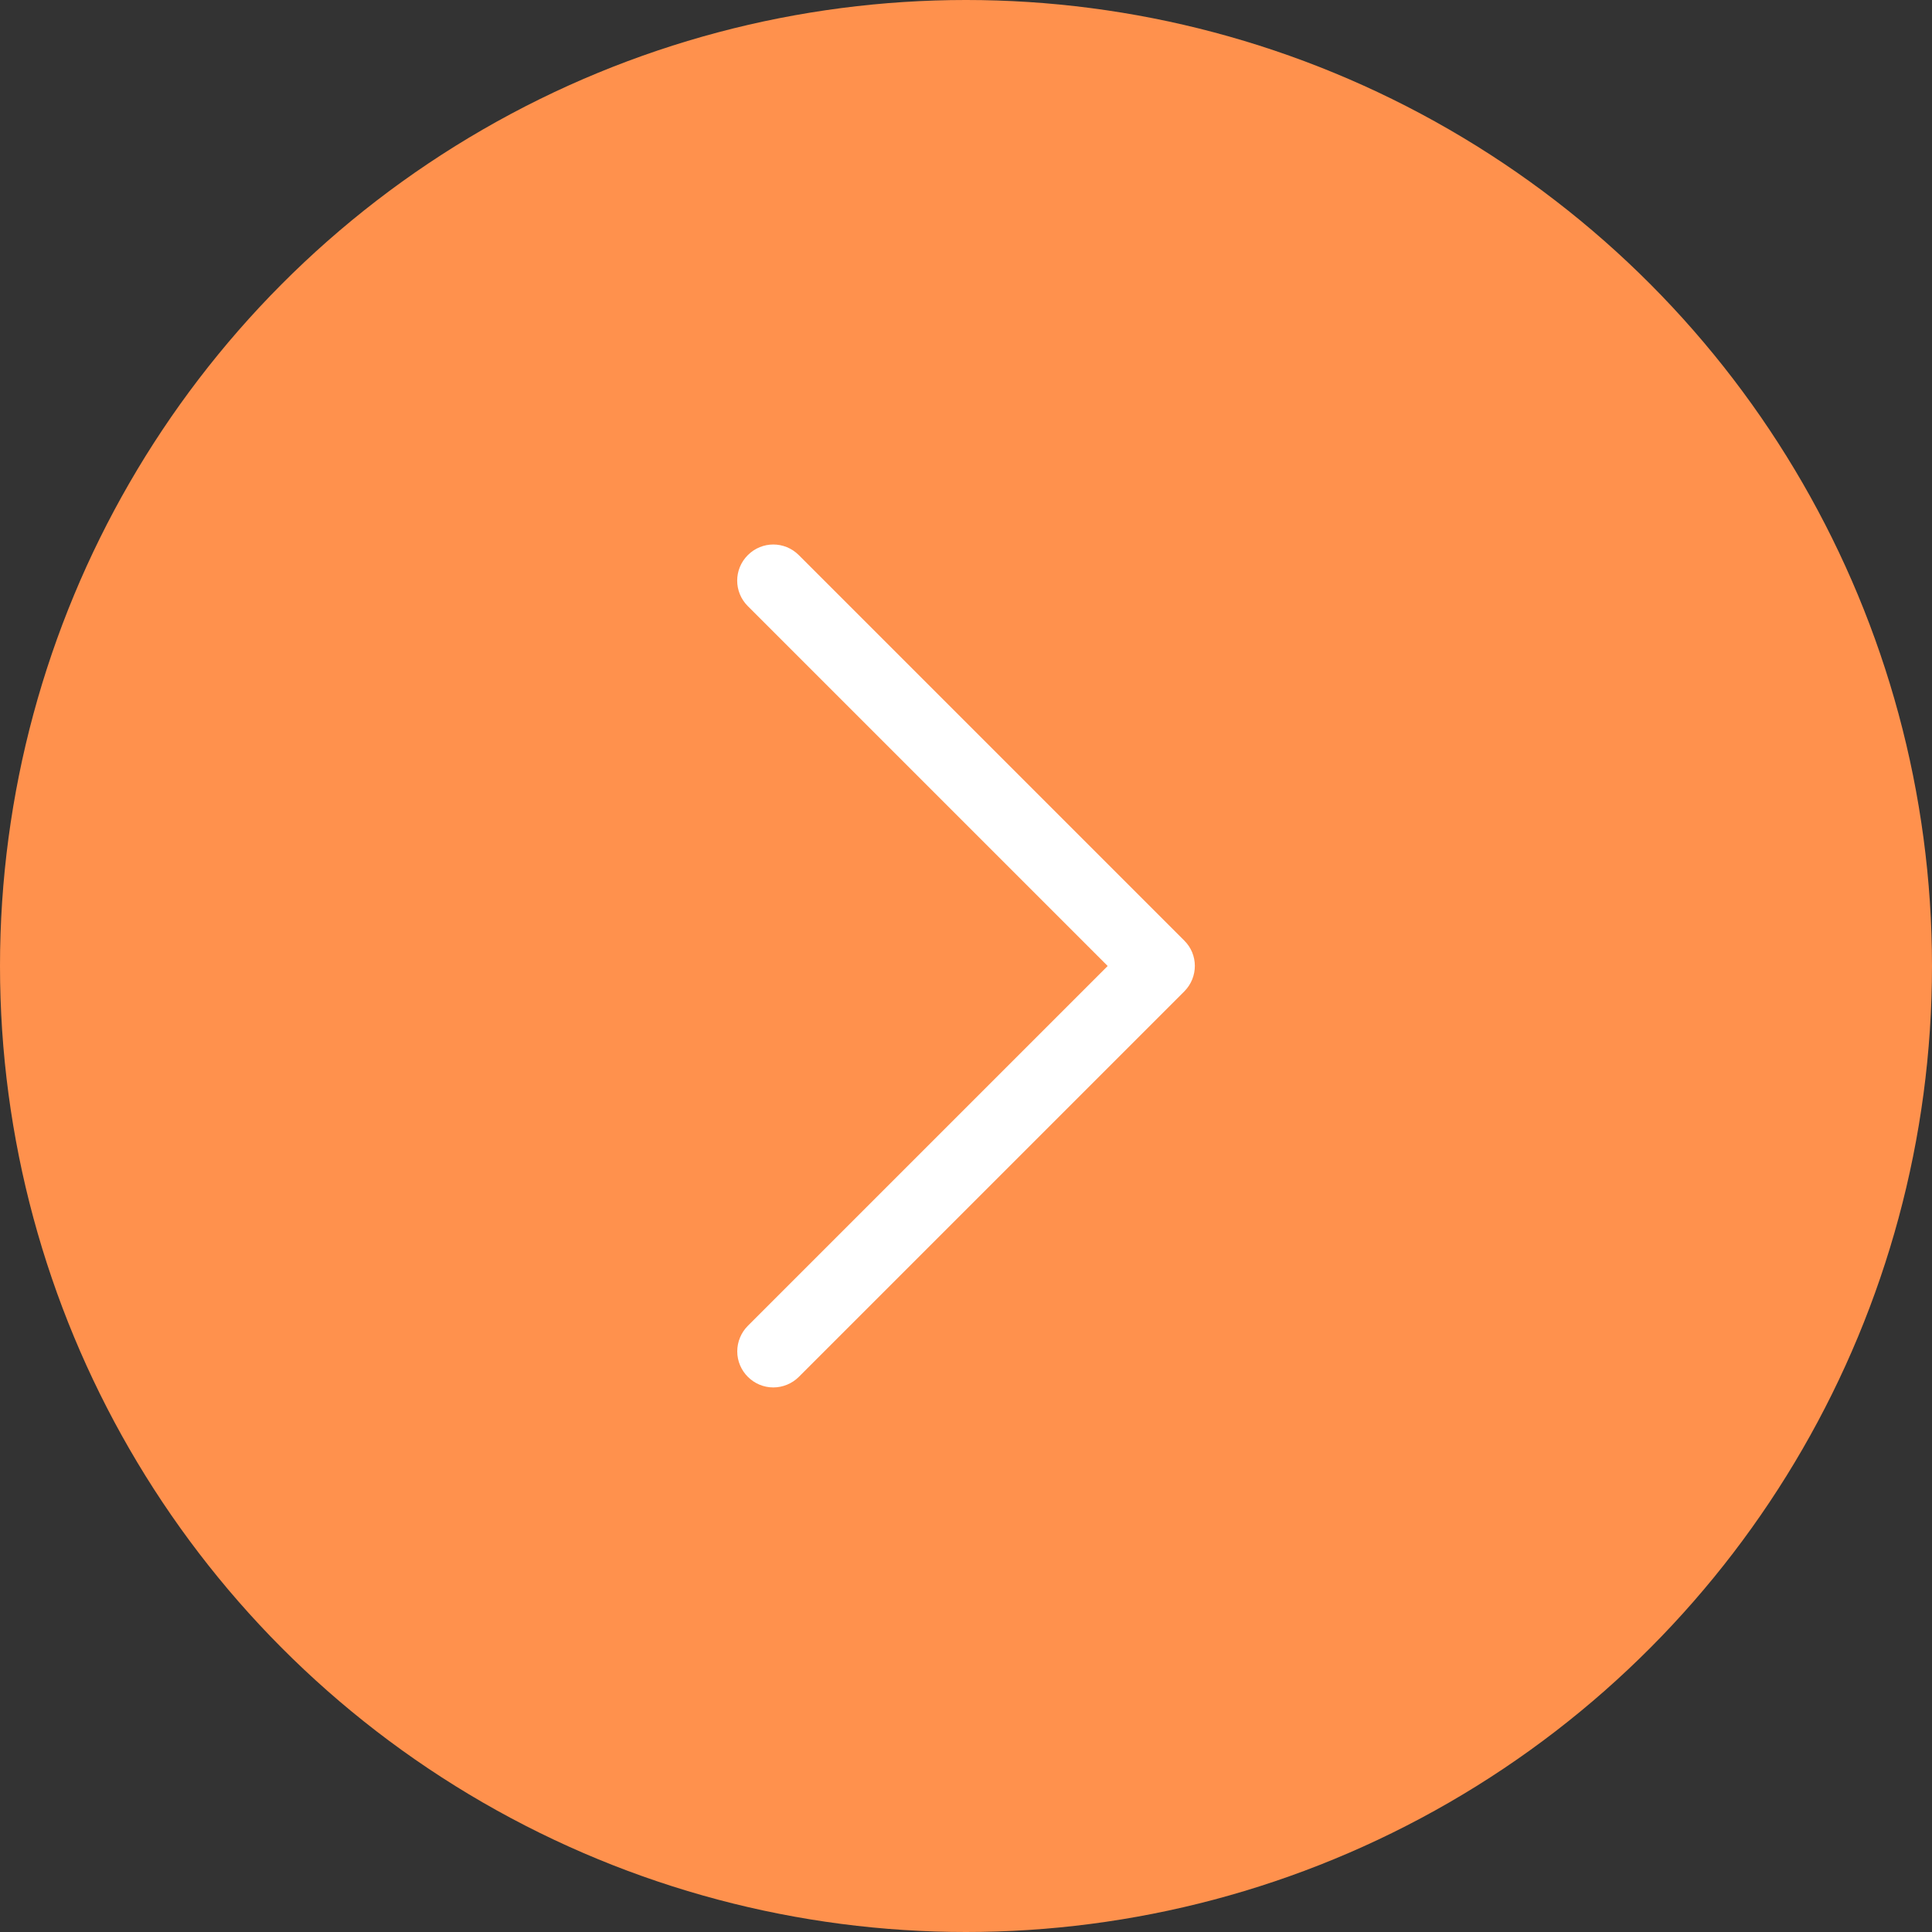
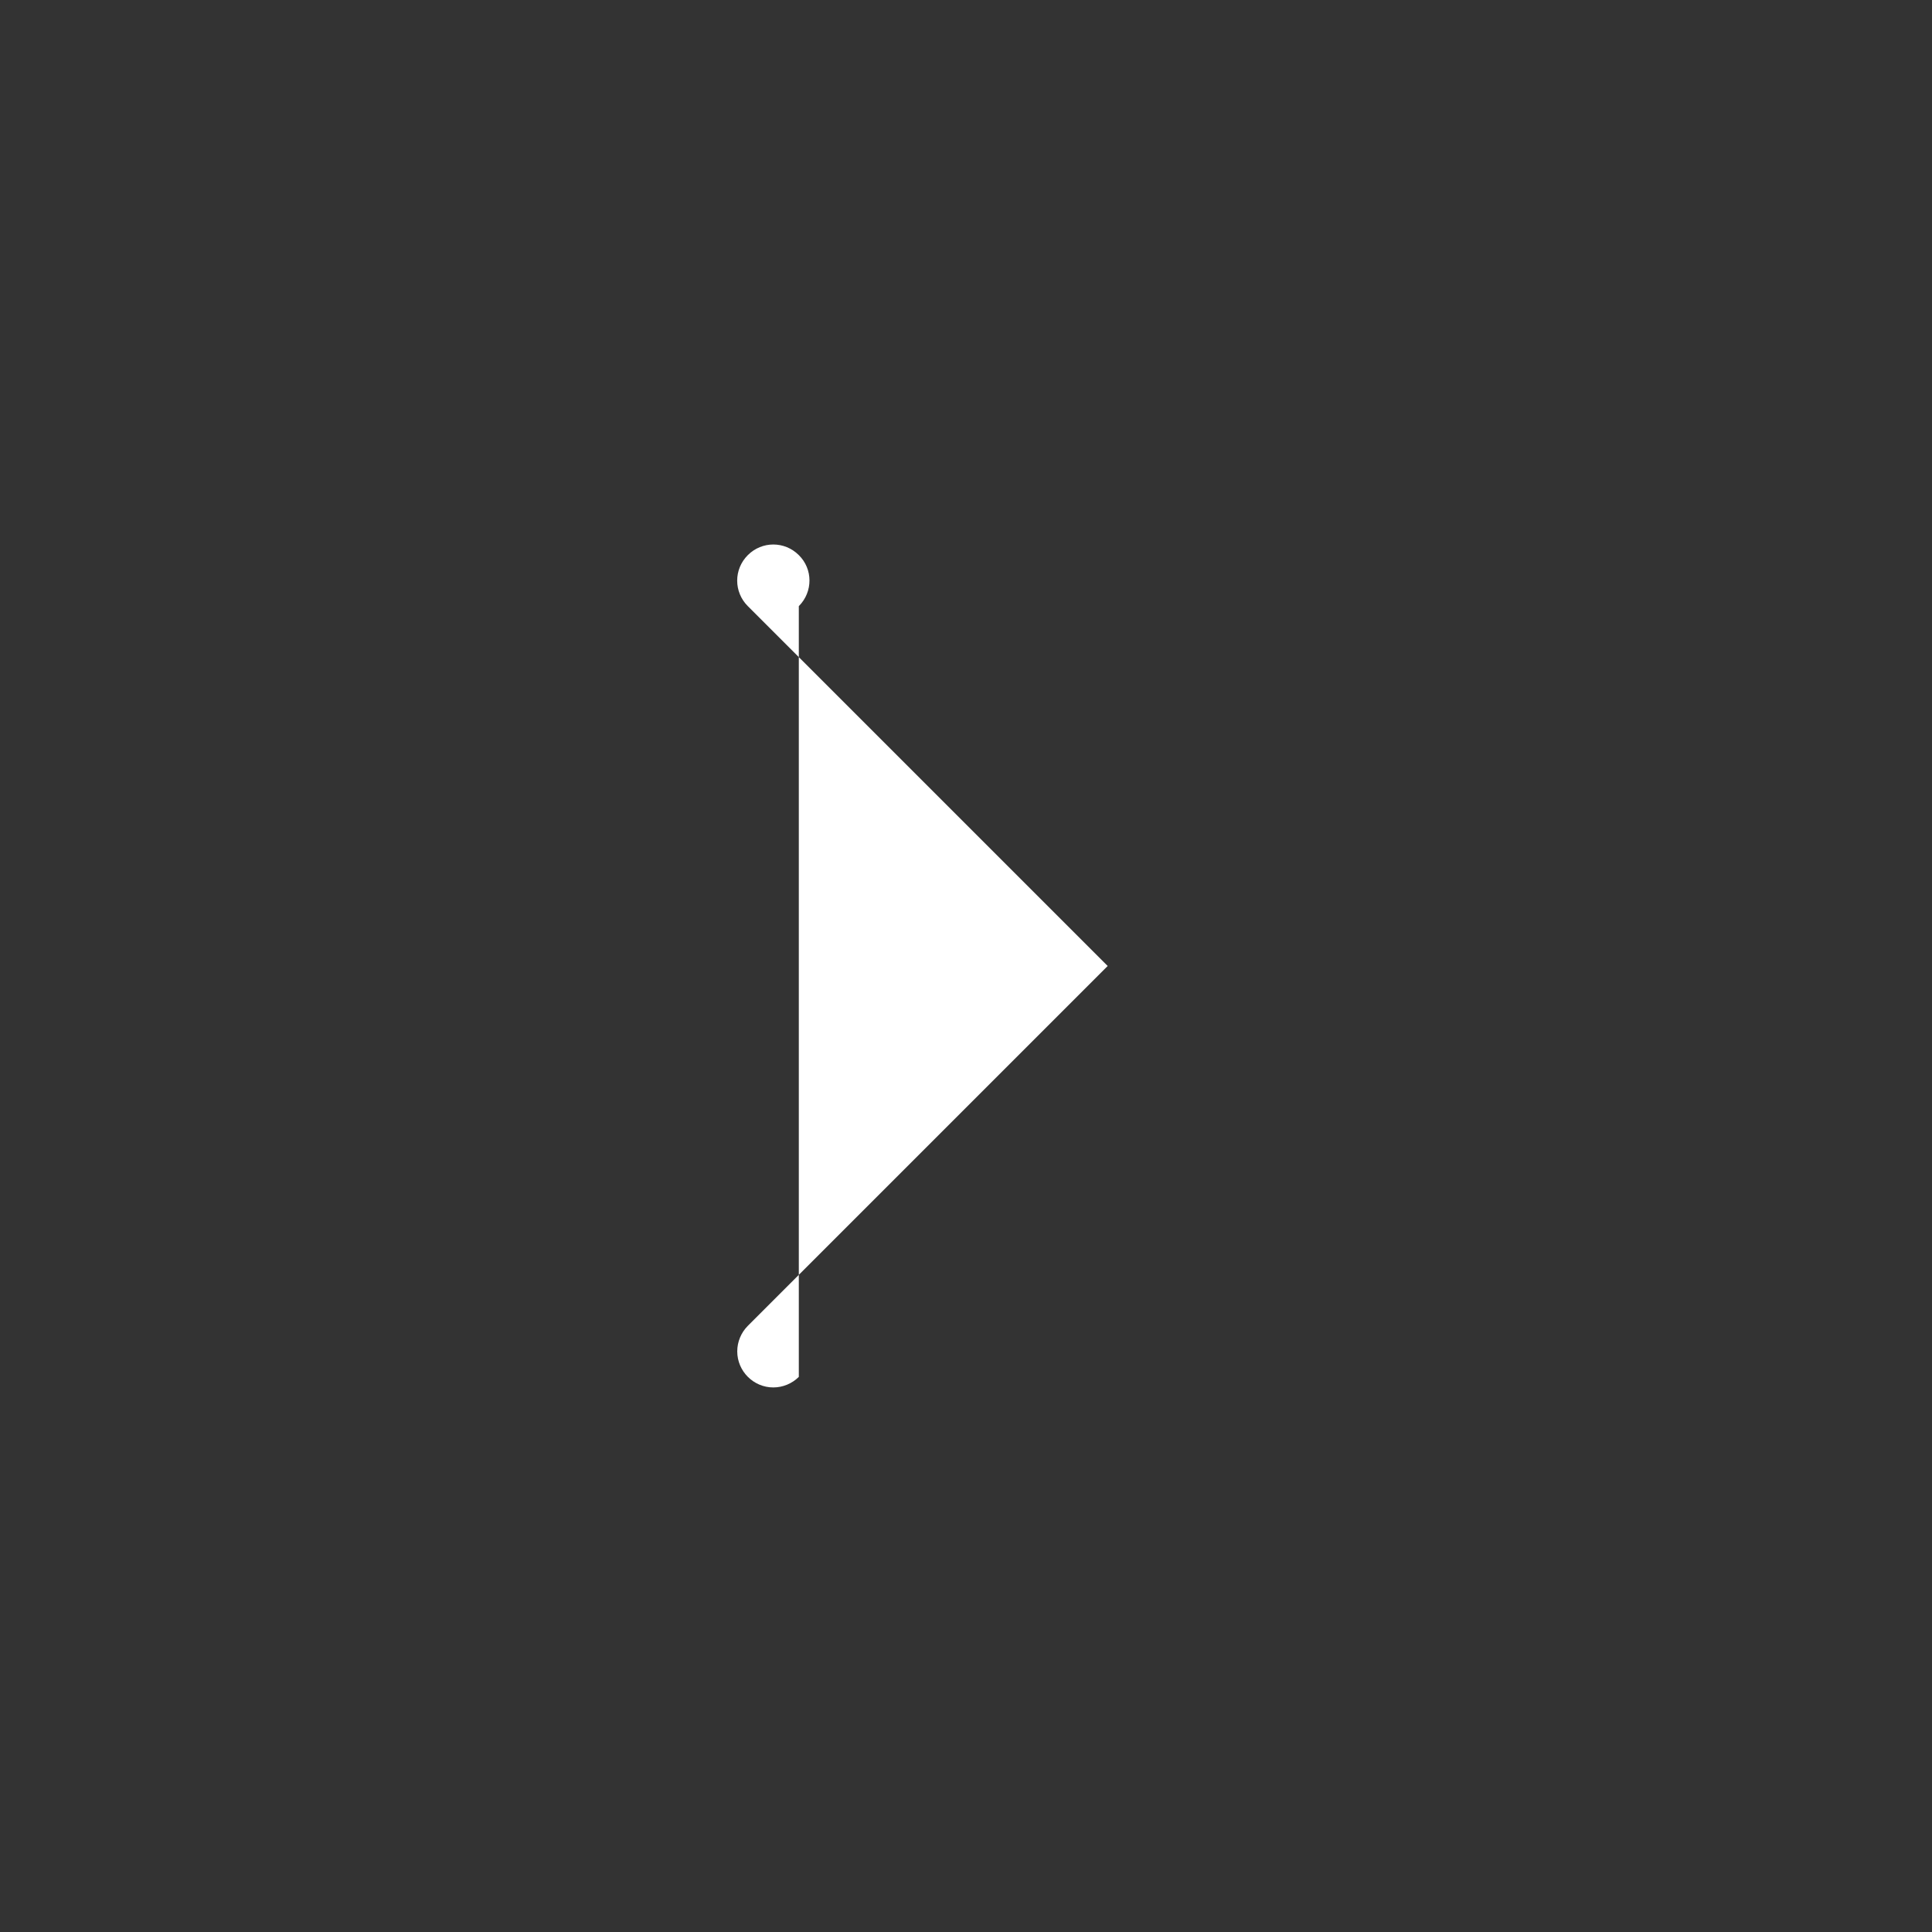
<svg xmlns="http://www.w3.org/2000/svg" fill="#ff914d" height="750" preserveAspectRatio="xMidYMid meet" version="1" viewBox="0.0 0.0 750.0 750.0" width="750" zoomAndPan="magnify">
  <rect x="0.0" y="0.0" width="750.0" height="750.0" fill="#333333" stroke="none" />
  <g id="change1_1">
-     <circle cx="375" cy="375" r="375" />
-   </g>
+     </g>
  <g id="change2_1">
-     <path d="M300.2,538.6c-7.7,0-14-6.3-14-14c0-3.7,1.5-7.3,4.1-9.9L430,375L290.3,235.3c-5.5-5.5-5.5-14.3,0-19.8 c5.5-5.5,14.3-5.5,19.8,0l149.6,149.6c5.5,5.4,5.5,14.2,0.1,19.7c0,0-0.1,0.1-0.1,0.1L310.1,534.5 C307.5,537.1,303.9,538.6,300.2,538.6z" fill="#ffffff" />
+     <path d="M300.2,538.6c-7.7,0-14-6.3-14-14c0-3.7,1.5-7.3,4.1-9.9L430,375L290.3,235.3c-5.5-5.5-5.5-14.3,0-19.8 c5.5-5.5,14.3-5.5,19.8,0c5.5,5.4,5.5,14.2,0.1,19.7c0,0-0.1,0.1-0.1,0.1L310.1,534.5 C307.5,537.1,303.9,538.6,300.2,538.6z" fill="#ffffff" />
  </g>
</svg>